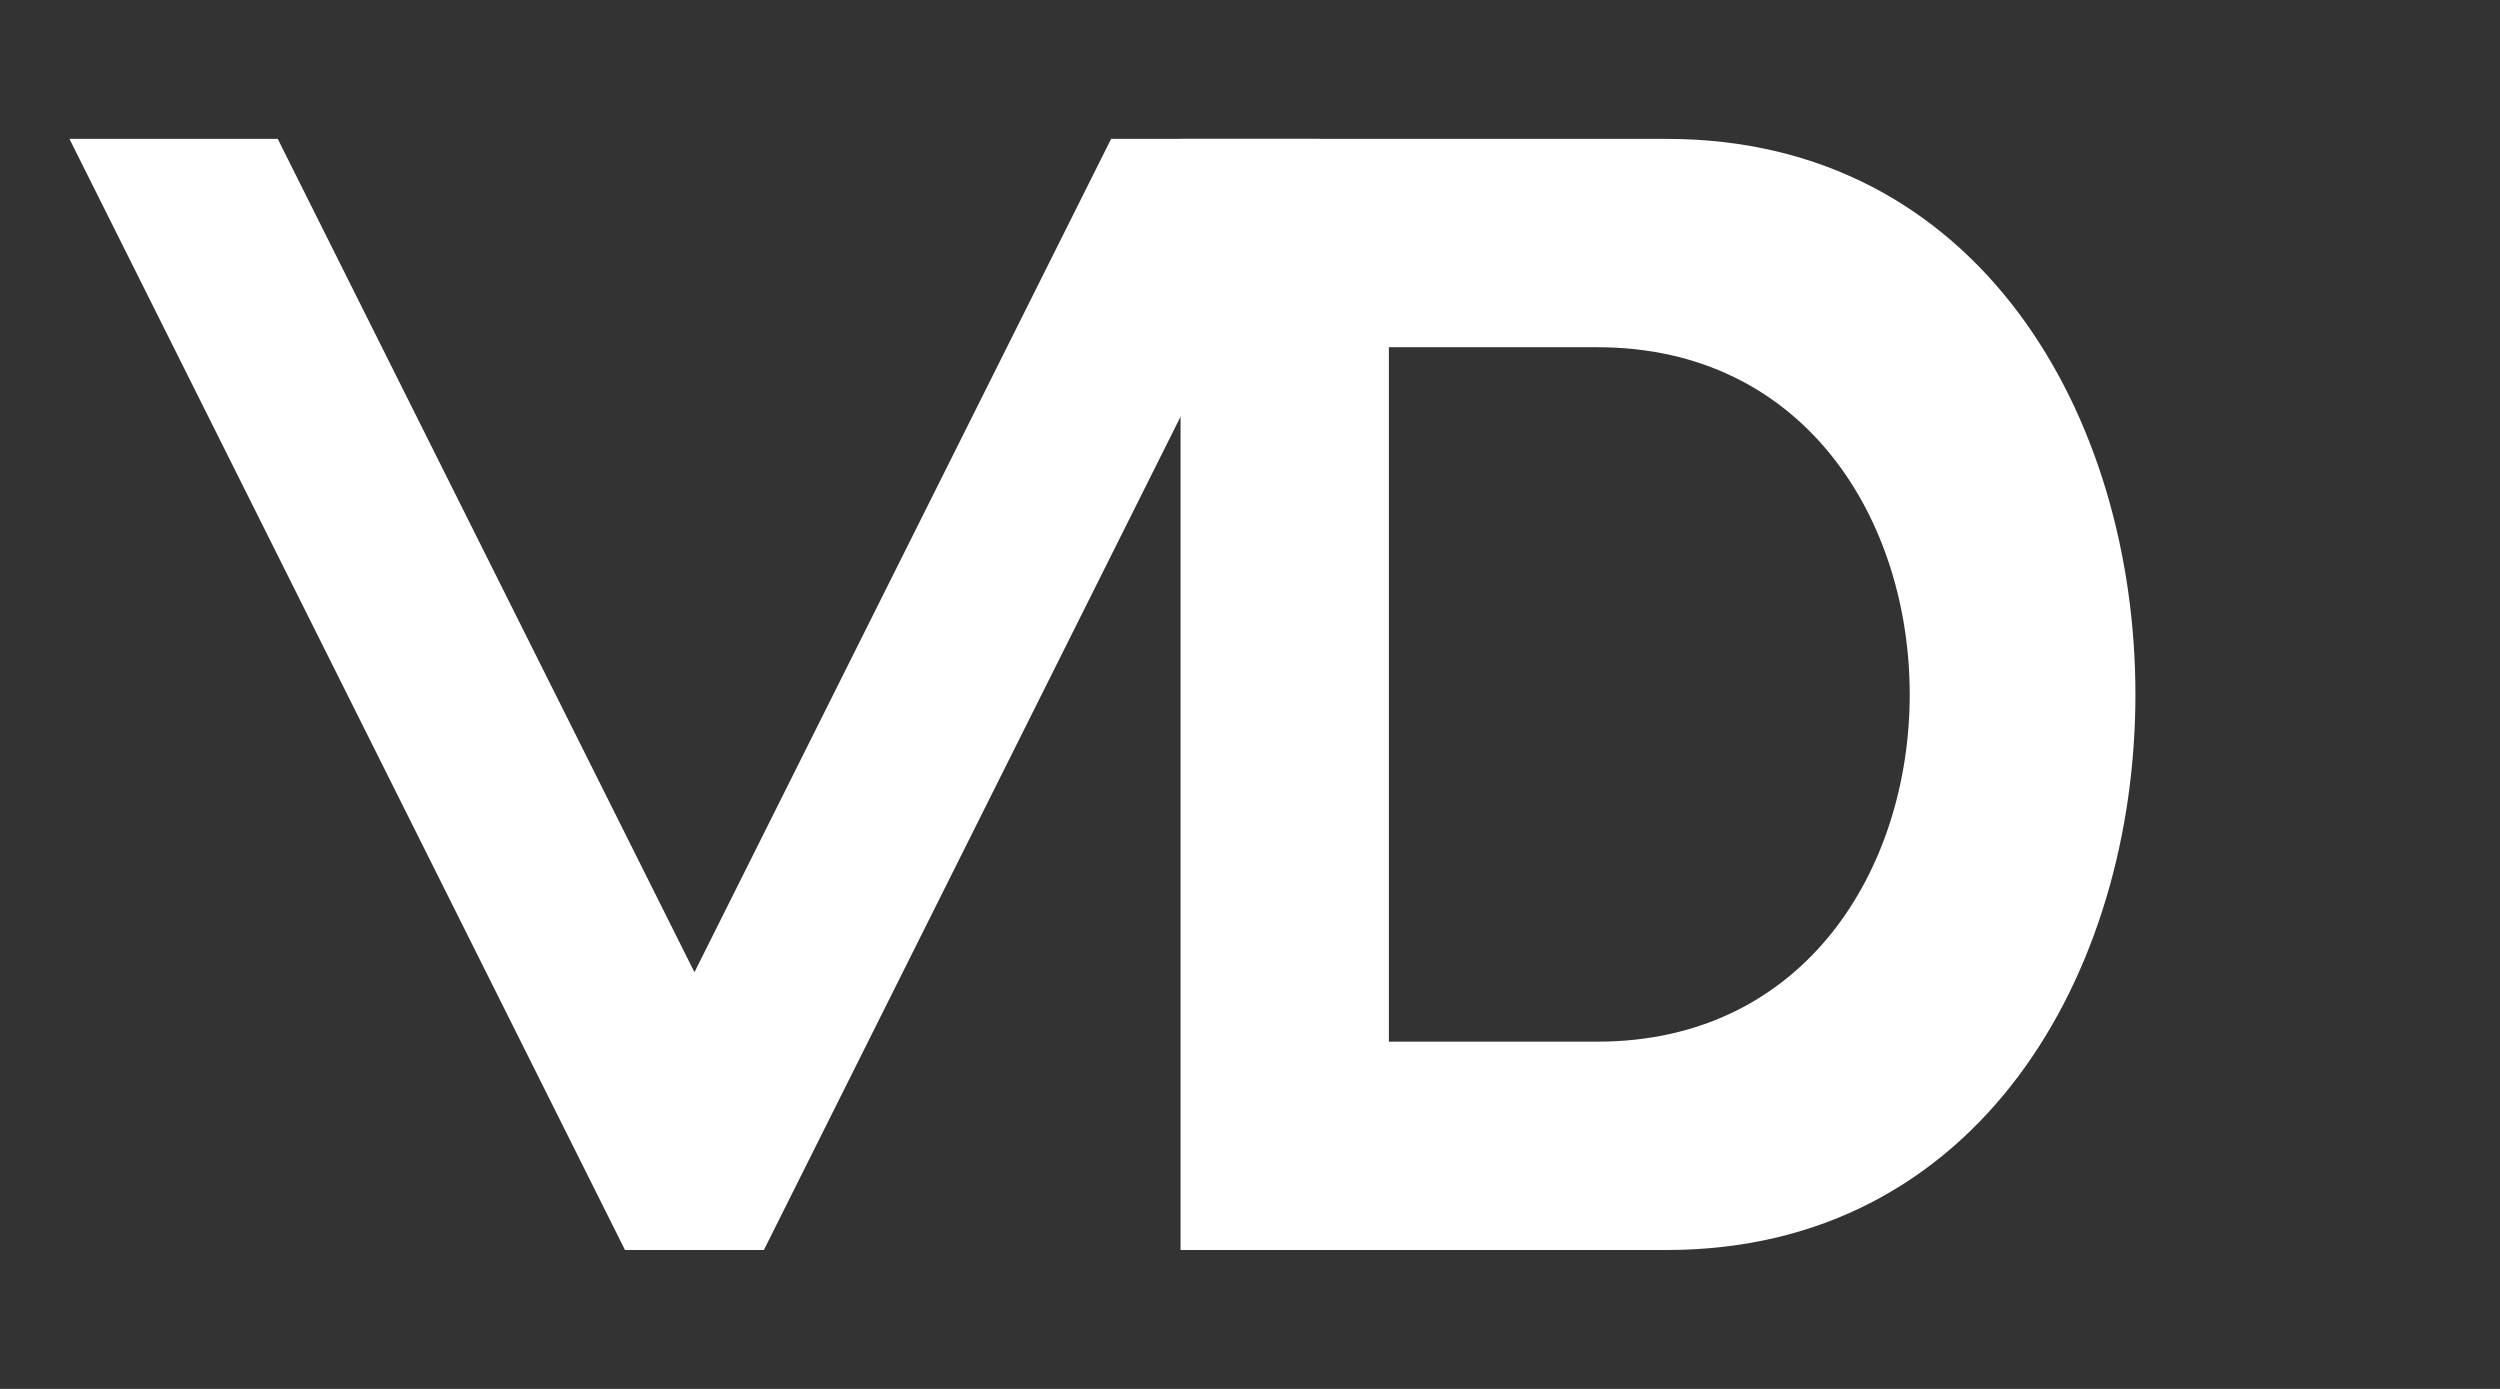
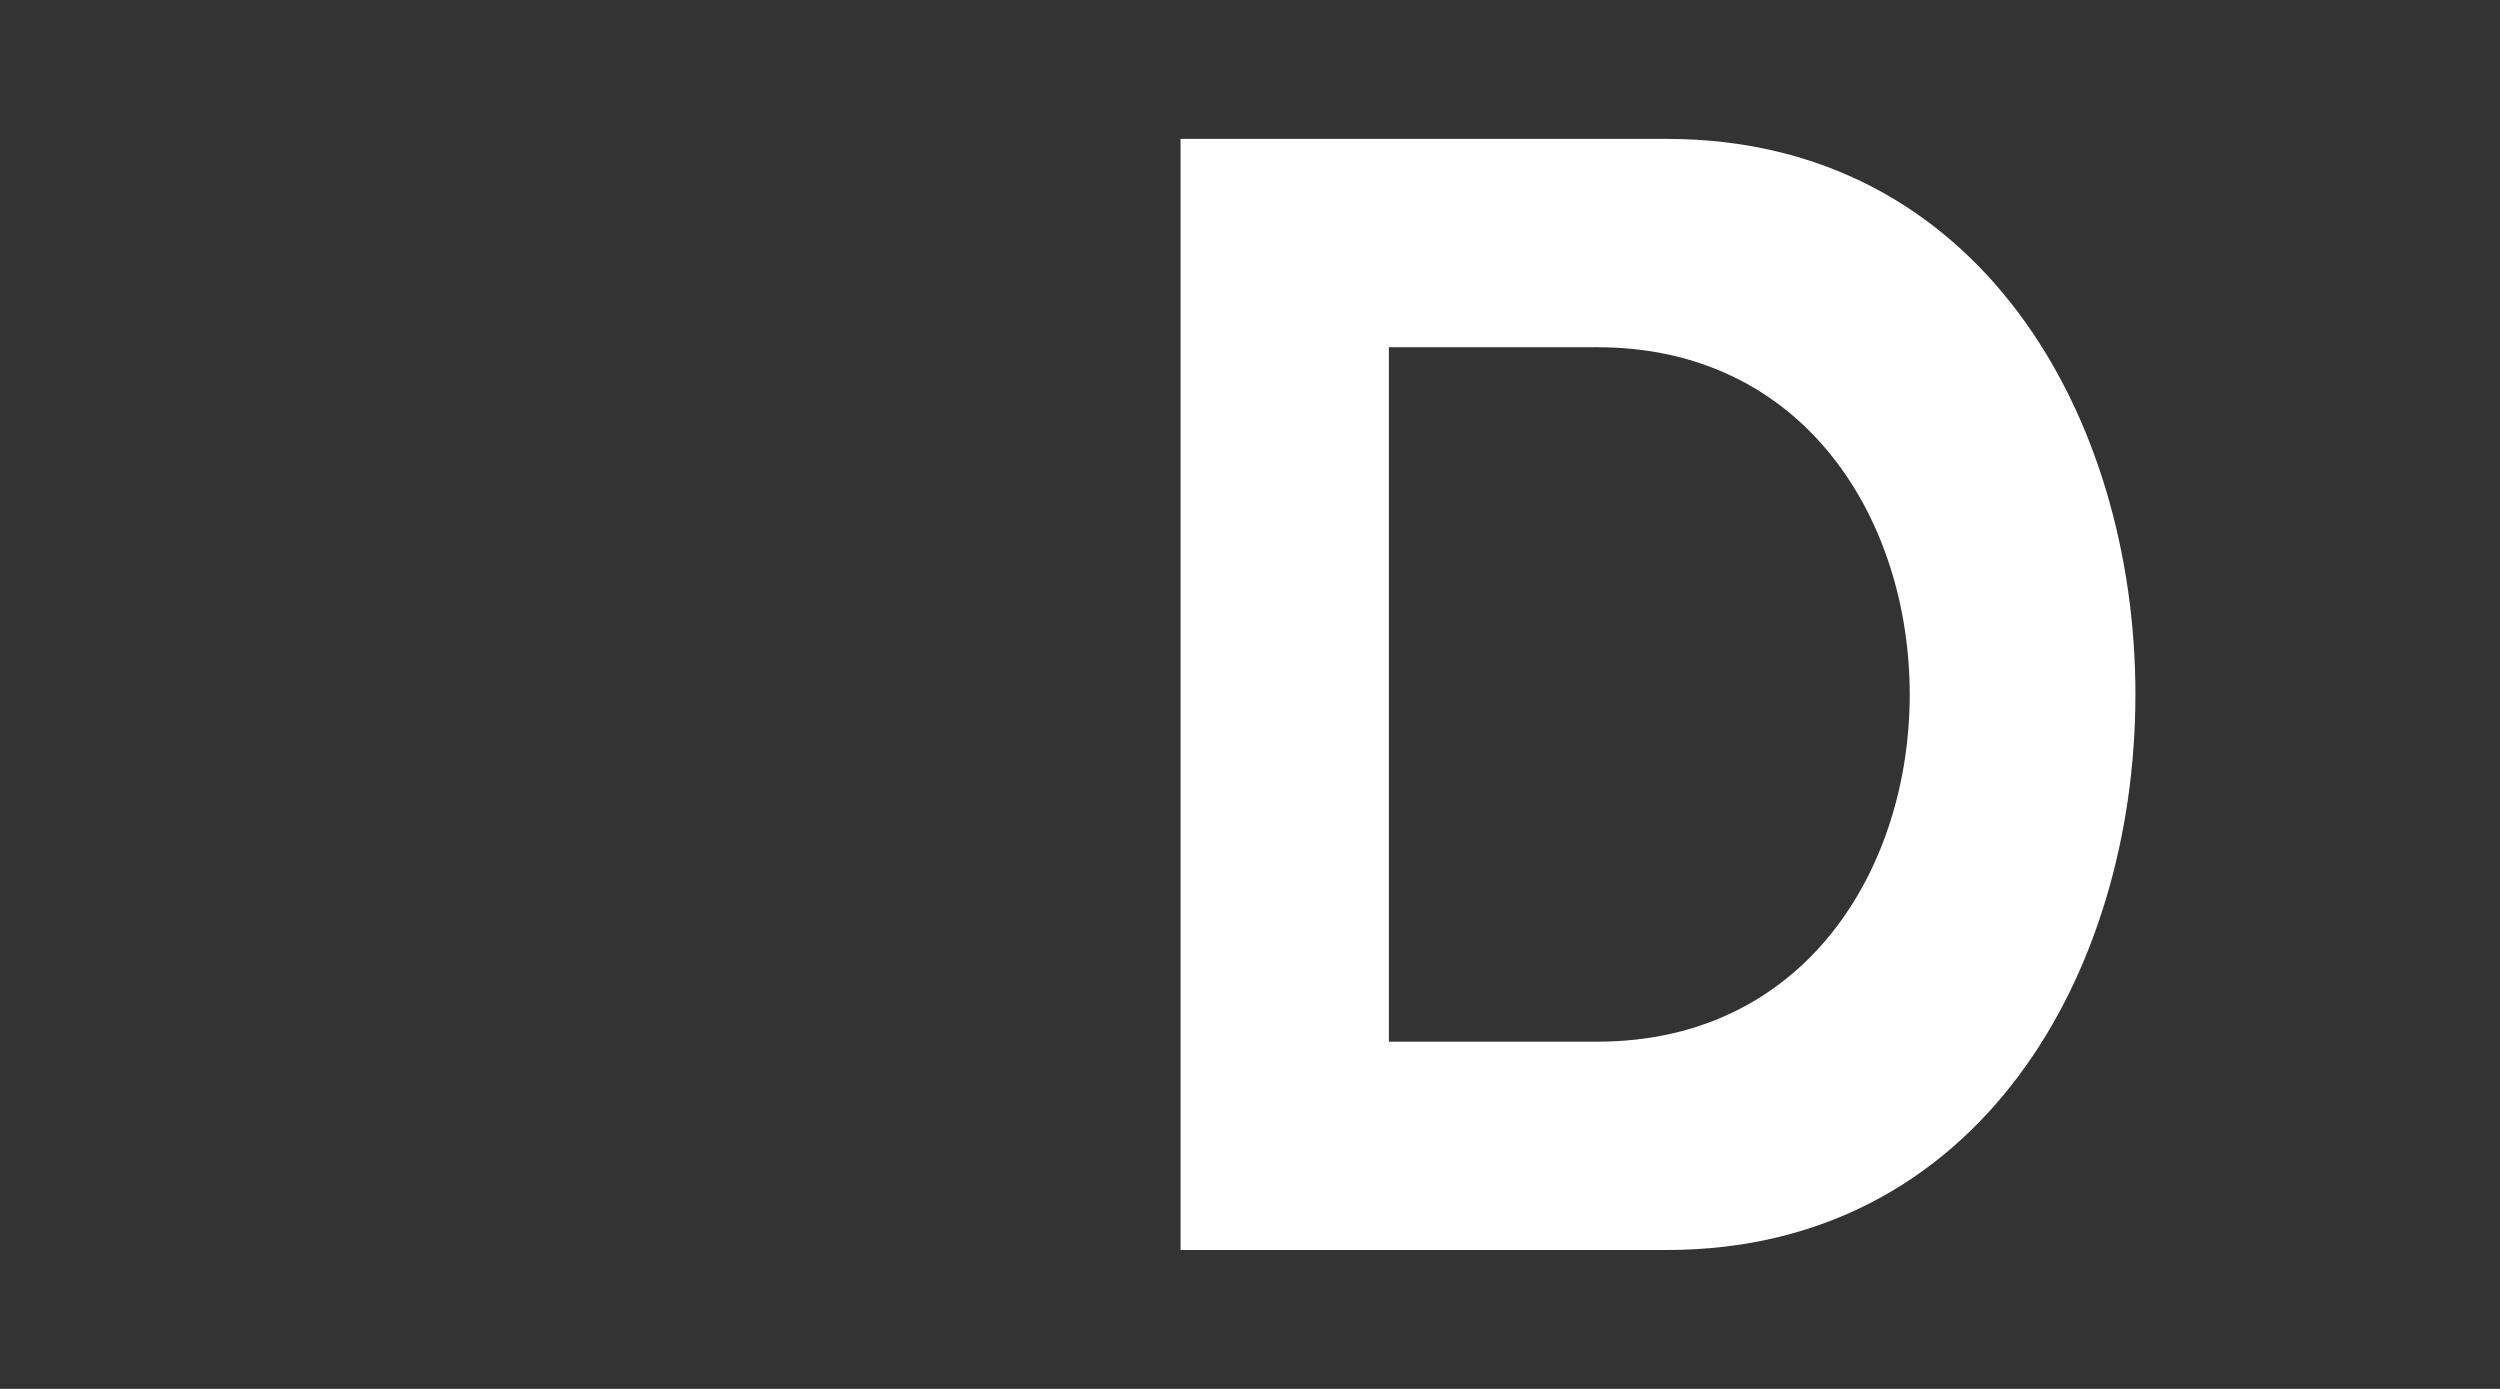
<svg xmlns="http://www.w3.org/2000/svg" viewBox="0 0 180 100" width="180" height="100">
  <rect x="0" y="0" width="180" height="100" fill="#333333" stroke="none" />
-   <polygon points="5,10 20,10 50,70 80,10 95,10 55,90 45,90" fill="#FFFFFF" />
  <path d="M85,10 L85,90 L120,90 C165,90 165,10 120,10 Z M100,25 L115,25 C145,25 145,75 115,75 L100,75 Z" fill="#FFFFFF" fill-rule="evenodd" />
</svg>